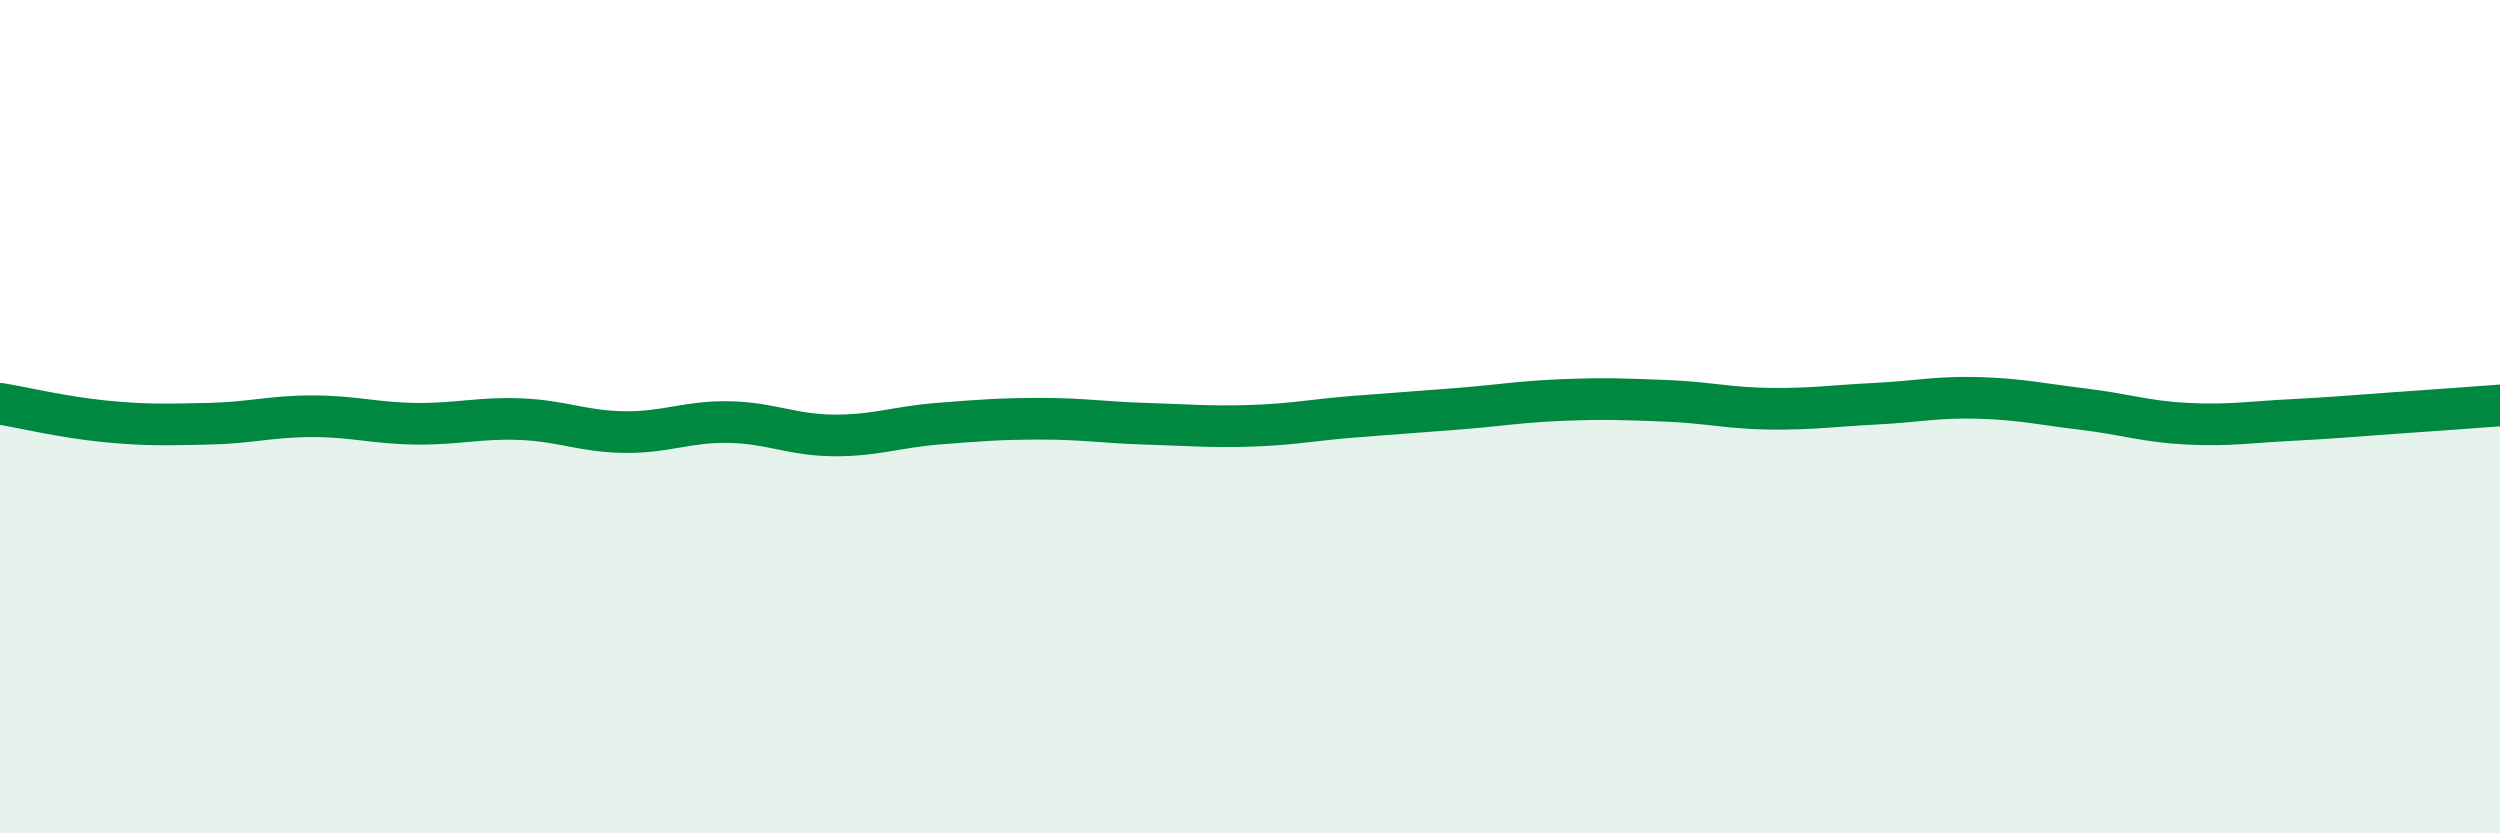
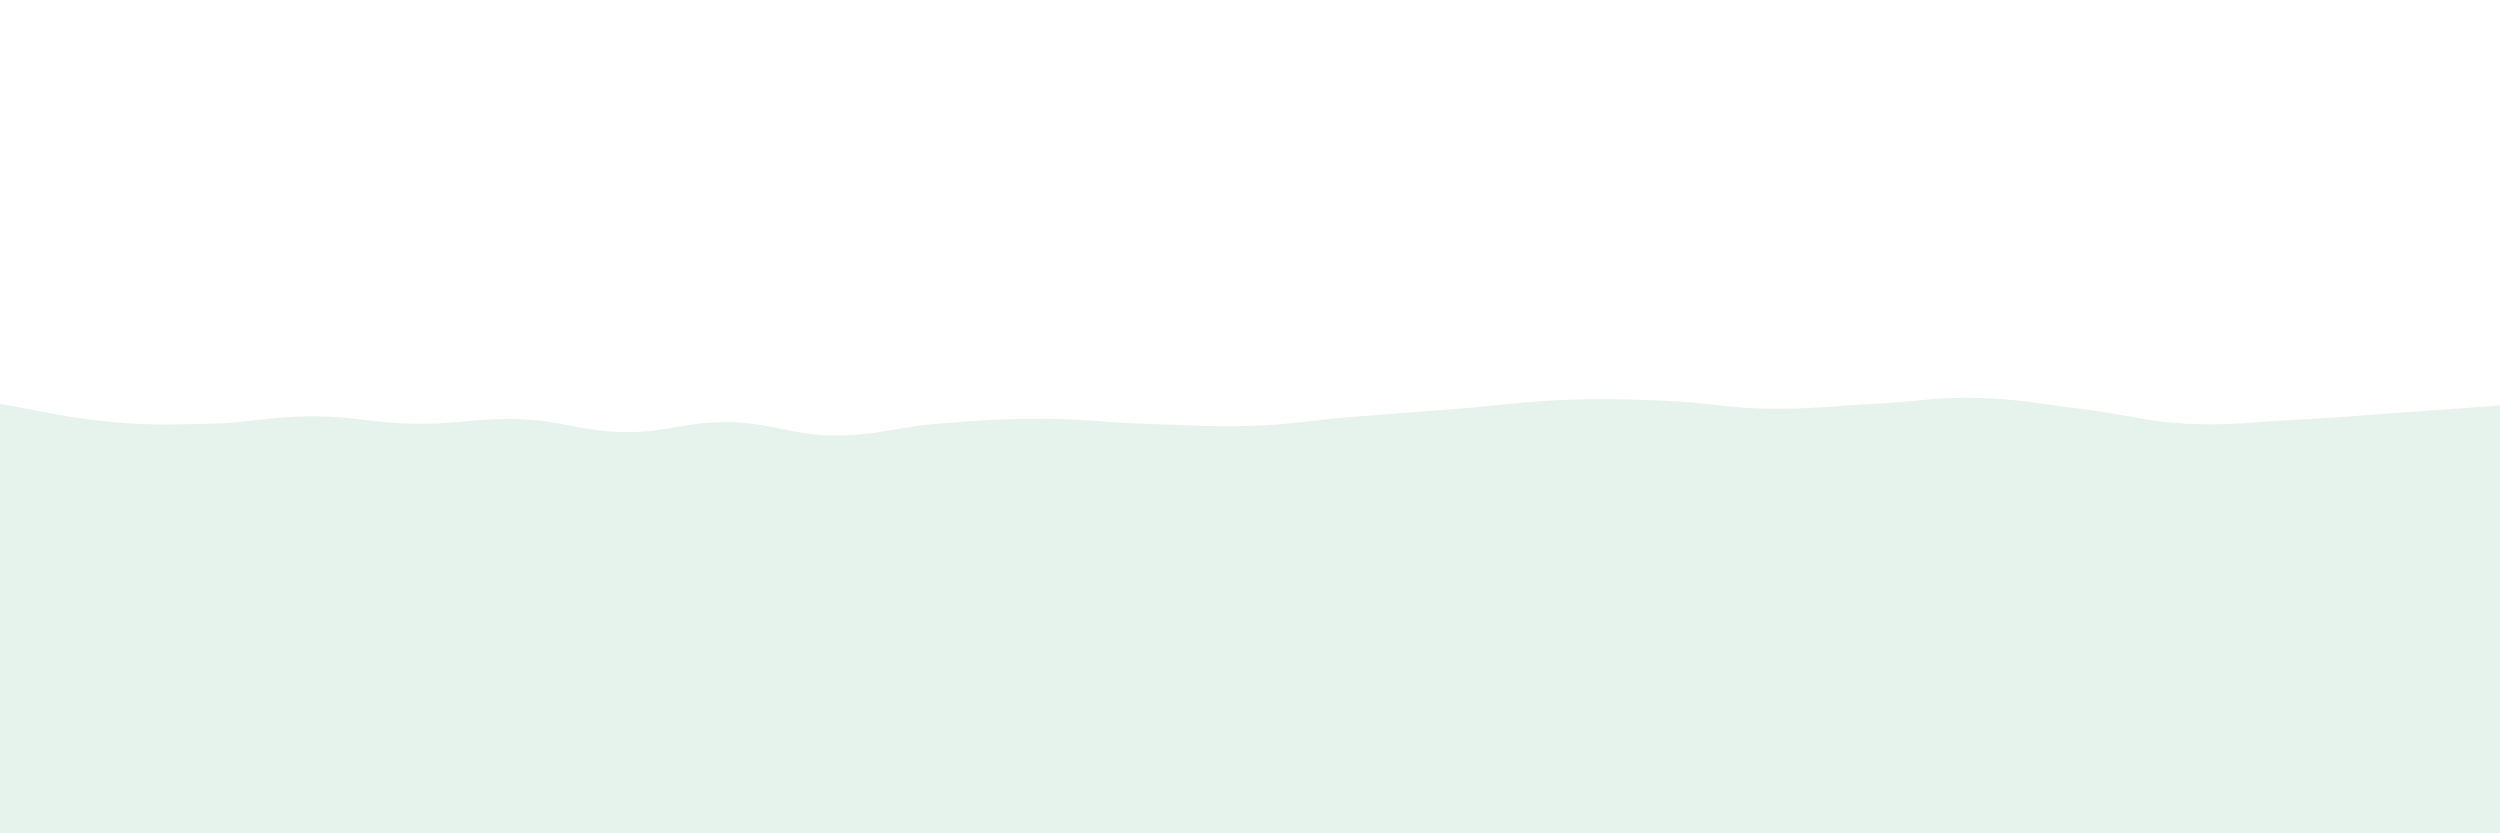
<svg xmlns="http://www.w3.org/2000/svg" width="60" height="20" viewBox="0 0 60 20">
  <path d="M 0,9.69 C 0.5,9.77 1.5,10.01 2.5,10.11 C 3.5,10.21 4,10.19 5,10.17 C 6,10.15 6.5,9.99 7.5,9.99 C 8.5,9.99 9,10.16 10,10.17 C 11,10.18 11.5,10.02 12.5,10.06 C 13.5,10.1 14,10.36 15,10.37 C 16,10.38 16.5,10.11 17.5,10.13 C 18.5,10.15 19,10.44 20,10.45 C 21,10.46 21.5,10.25 22.5,10.17 C 23.5,10.09 24,10.05 25,10.05 C 26,10.05 26.5,10.14 27.5,10.17 C 28.5,10.2 29,10.25 30,10.22 C 31,10.19 31.5,10.08 32.5,10 C 33.5,9.92 34,9.89 35,9.81 C 36,9.73 36.5,9.64 37.5,9.6 C 38.5,9.56 39,9.58 40,9.62 C 41,9.66 41.5,9.8 42.5,9.81 C 43.5,9.82 44,9.74 45,9.69 C 46,9.64 46.5,9.52 47.5,9.55 C 48.5,9.58 49,9.7 50,9.82 C 51,9.94 51.5,10.12 52.5,10.17 C 53.5,10.22 54,10.13 55,10.08 C 56,10.03 56.5,9.98 57.5,9.91 C 58.5,9.84 59.5,9.77 60,9.73L60 20L0 20Z" fill="#008740" opacity="0.1" stroke-linecap="round" stroke-linejoin="round" />
-   <path d="M 0,9.69 C 0.5,9.77 1.5,10.01 2.5,10.11 C 3.5,10.21 4,10.19 5,10.17 C 6,10.15 6.5,9.99 7.5,9.99 C 8.5,9.99 9,10.16 10,10.17 C 11,10.18 11.5,10.02 12.5,10.06 C 13.5,10.1 14,10.36 15,10.37 C 16,10.38 16.5,10.11 17.5,10.13 C 18.5,10.15 19,10.44 20,10.45 C 21,10.46 21.5,10.25 22.5,10.17 C 23.5,10.09 24,10.05 25,10.05 C 26,10.05 26.5,10.14 27.5,10.17 C 28.5,10.2 29,10.25 30,10.22 C 31,10.19 31.5,10.08 32.5,10 C 33.5,9.92 34,9.89 35,9.81 C 36,9.73 36.5,9.64 37.5,9.6 C 38.5,9.56 39,9.58 40,9.62 C 41,9.66 41.5,9.8 42.5,9.81 C 43.5,9.82 44,9.74 45,9.69 C 46,9.64 46.5,9.52 47.5,9.55 C 48.5,9.58 49,9.7 50,9.82 C 51,9.94 51.5,10.12 52.5,10.17 C 53.5,10.22 54,10.13 55,10.08 C 56,10.03 56.5,9.98 57.5,9.91 C 58.5,9.84 59.5,9.77 60,9.73" stroke="#008740" stroke-width="1" fill="none" stroke-linecap="round" stroke-linejoin="round" />
</svg>